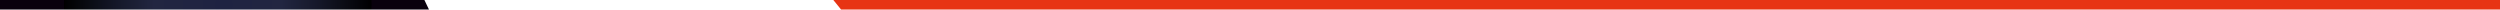
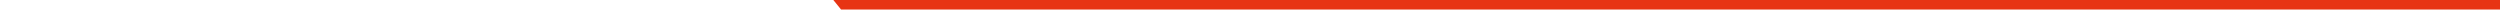
<svg xmlns="http://www.w3.org/2000/svg" version="1.1" id="Calque_1" x="0px" y="0px" viewBox="0 0 1261.2 4.8" style="enable-background:new 0 0 1261.2 4.8;" xml:space="preserve">
  <style type="text/css">
	.Ombre_x0020_portée{fill:none;}
	.Lueur_x0020_externe_x0020_5 pt{fill:none;}
	.Néon_x0020_bleu{fill:none;stroke:#8AACDA;stroke-width:7;stroke-linecap:round;stroke-linejoin:round;}
	.Ton_x0020_clair_x0020_chrome{fill:url(#SVGID_1_);stroke:#FFFFFF;stroke-width:0.363;stroke-miterlimit:1;}
	.Swing_GS{fill:#FFDD00;}
	.Alysse_GS{fill:#A6D0E4;}
	.st0{fill:#E73414;}
	.st1{fill:url(#SVGID_00000174590225201416128020000008283937073868097178_);}
</style>
  <linearGradient id="SVGID_1_" gradientUnits="userSpaceOnUse" x1="-620.751" y1="-120.295" x2="-620.751" y2="-121.295">
    <stop offset="0" style="stop-color:#656565" />
    <stop offset="0.618" style="stop-color:#1B1B1B" />
    <stop offset="0.629" style="stop-color:#545454" />
    <stop offset="0.983" style="stop-color:#3E3E3E" />
  </linearGradient>
  <g>
    <polygon class="st0" points="1261.2,0 420.4,0 424.3,4.8 1261.2,4.8  " />
    <radialGradient id="SVGID_00000067914723815620147610000010458776244857469111_" cx="443.741" cy="2.388" r="171.433" gradientTransform="matrix(0.453 0 0 1 -91.219 0)" gradientUnits="userSpaceOnUse">
      <stop offset="0" style="stop-color:#1E2242" />
      <stop offset="3.322798e-02" style="stop-color:#1F2342" />
      <stop offset="0.414" style="stop-color:#222641" />
      <stop offset="0.656" style="stop-color:#151829" />
      <stop offset="0.999" style="stop-color:#000000" />
      <stop offset="1" style="stop-color:#09010D" />
    </radialGradient>
-     <polygon style="fill:url(#SVGID_00000067914723815620147610000010458776244857469111_);" points="0,0 0,4.8 216.4,4.8 214.1,0  " />
  </g>
</svg>